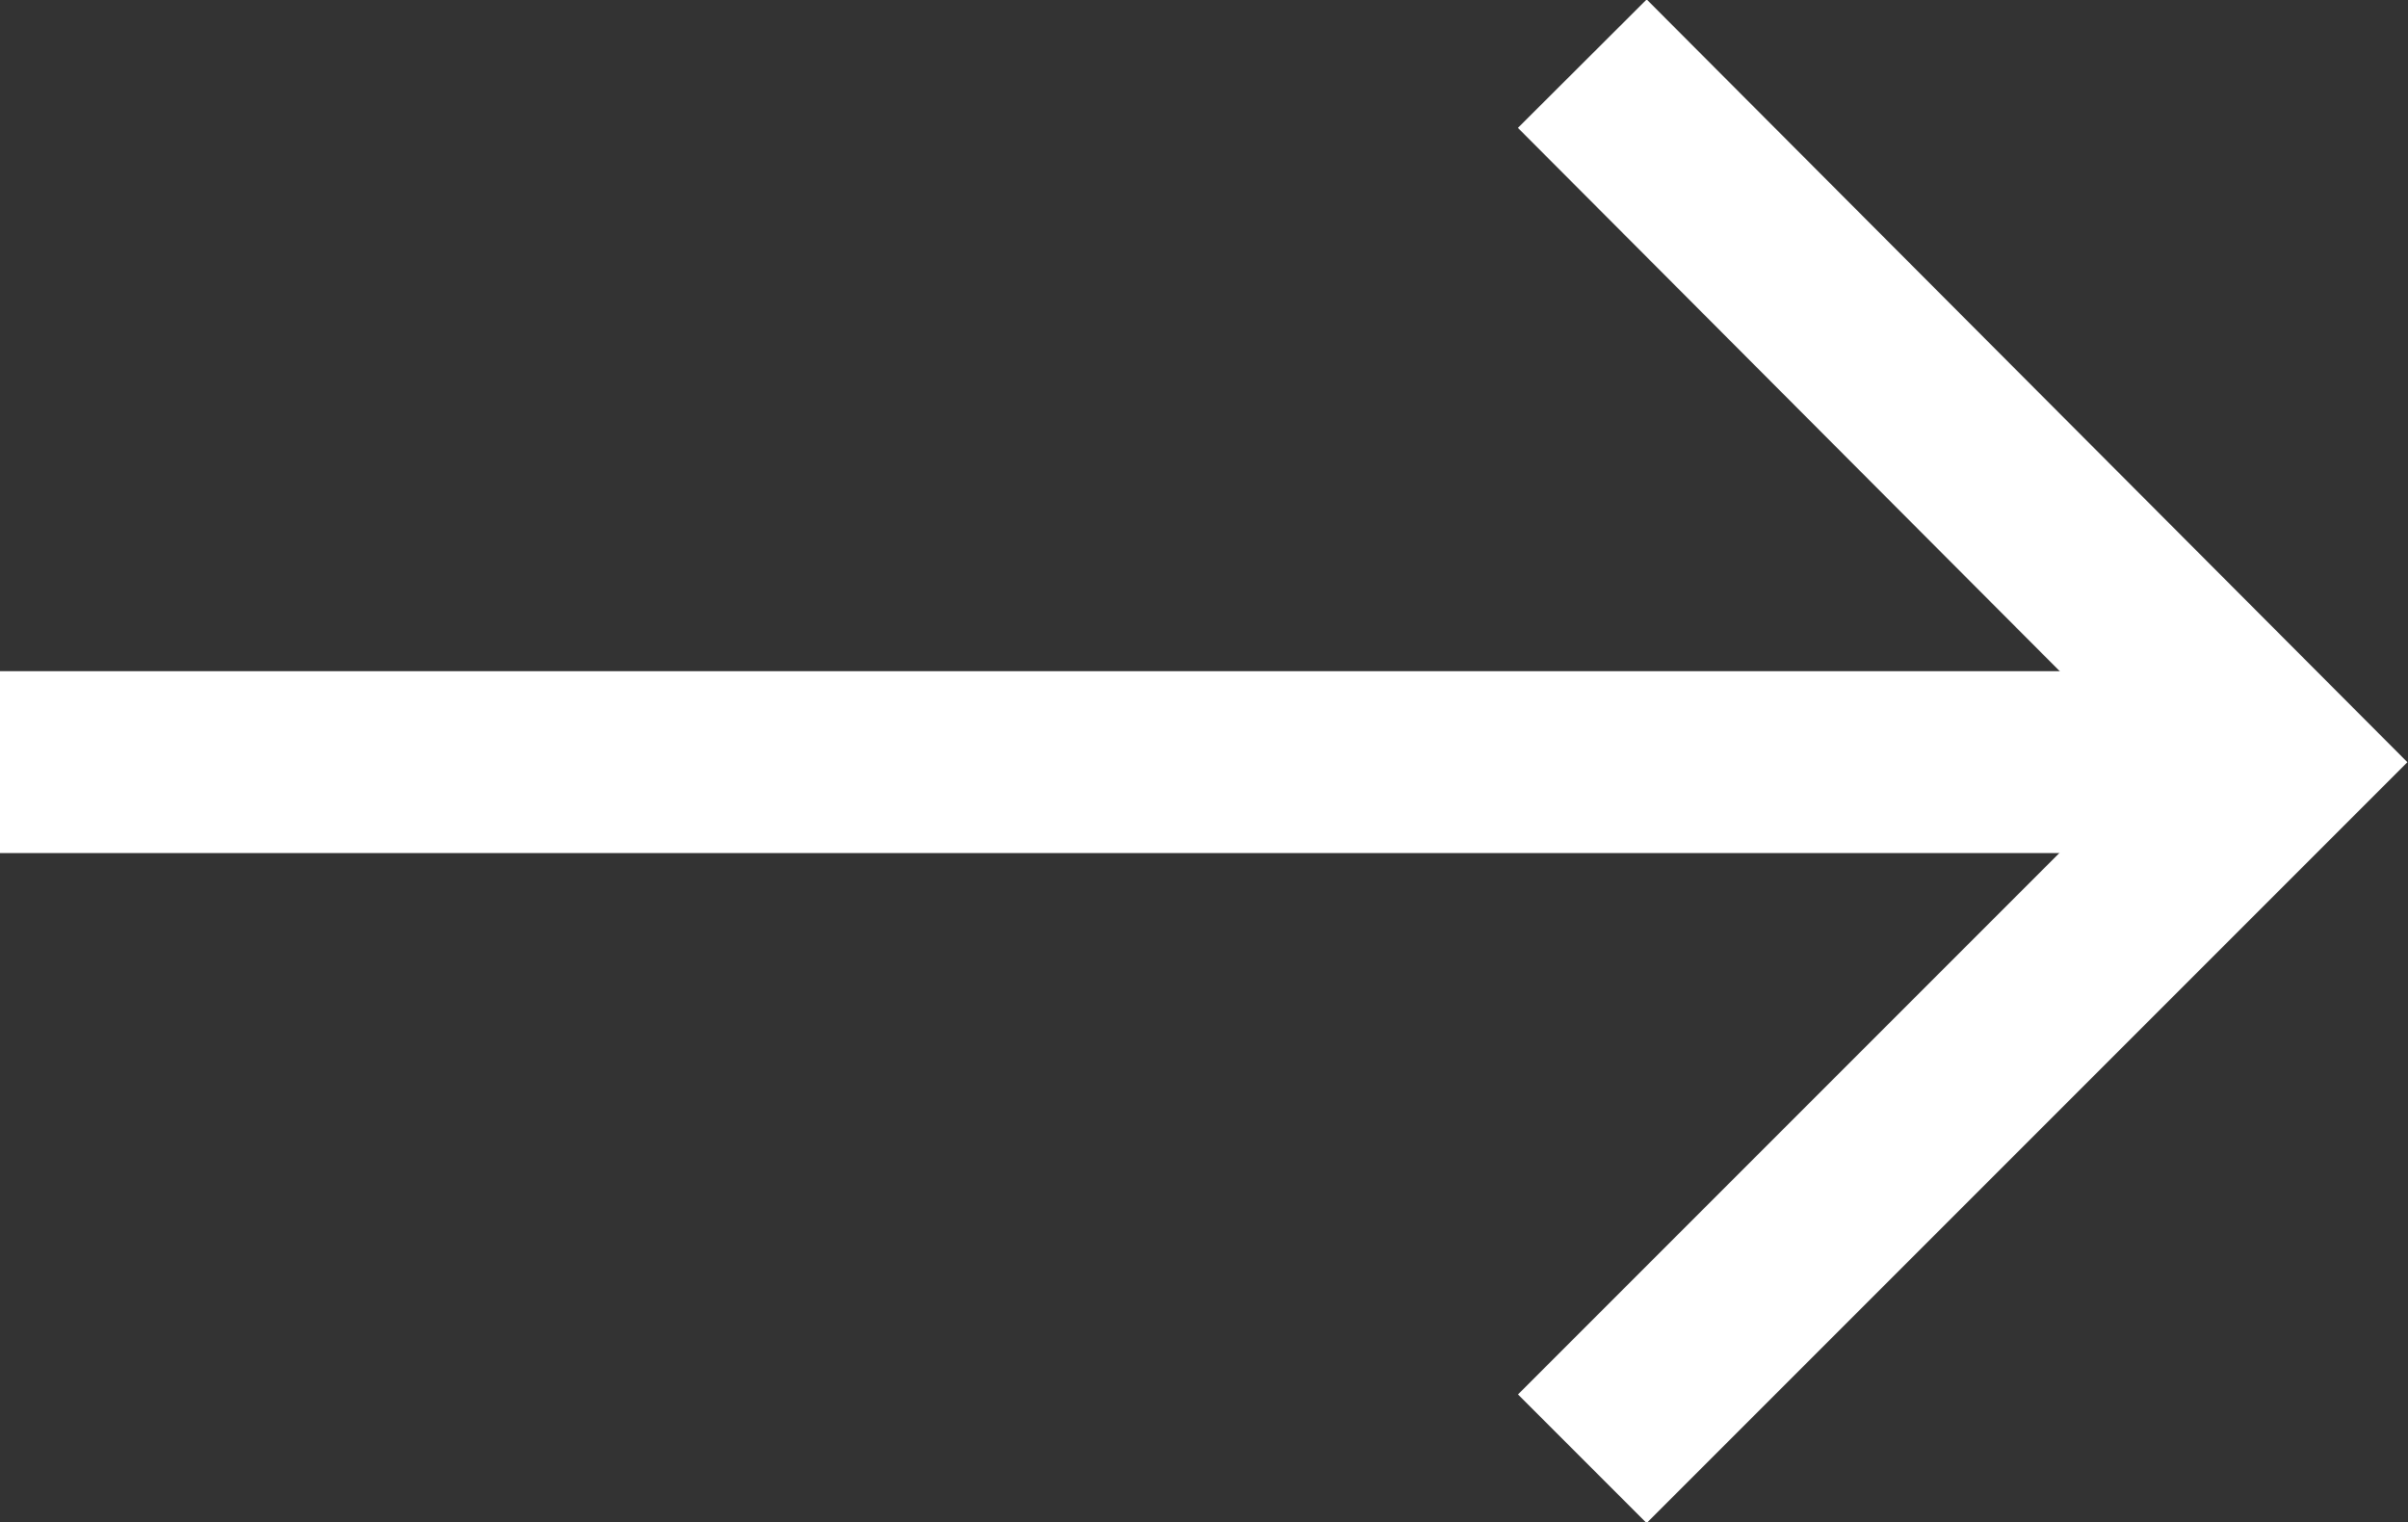
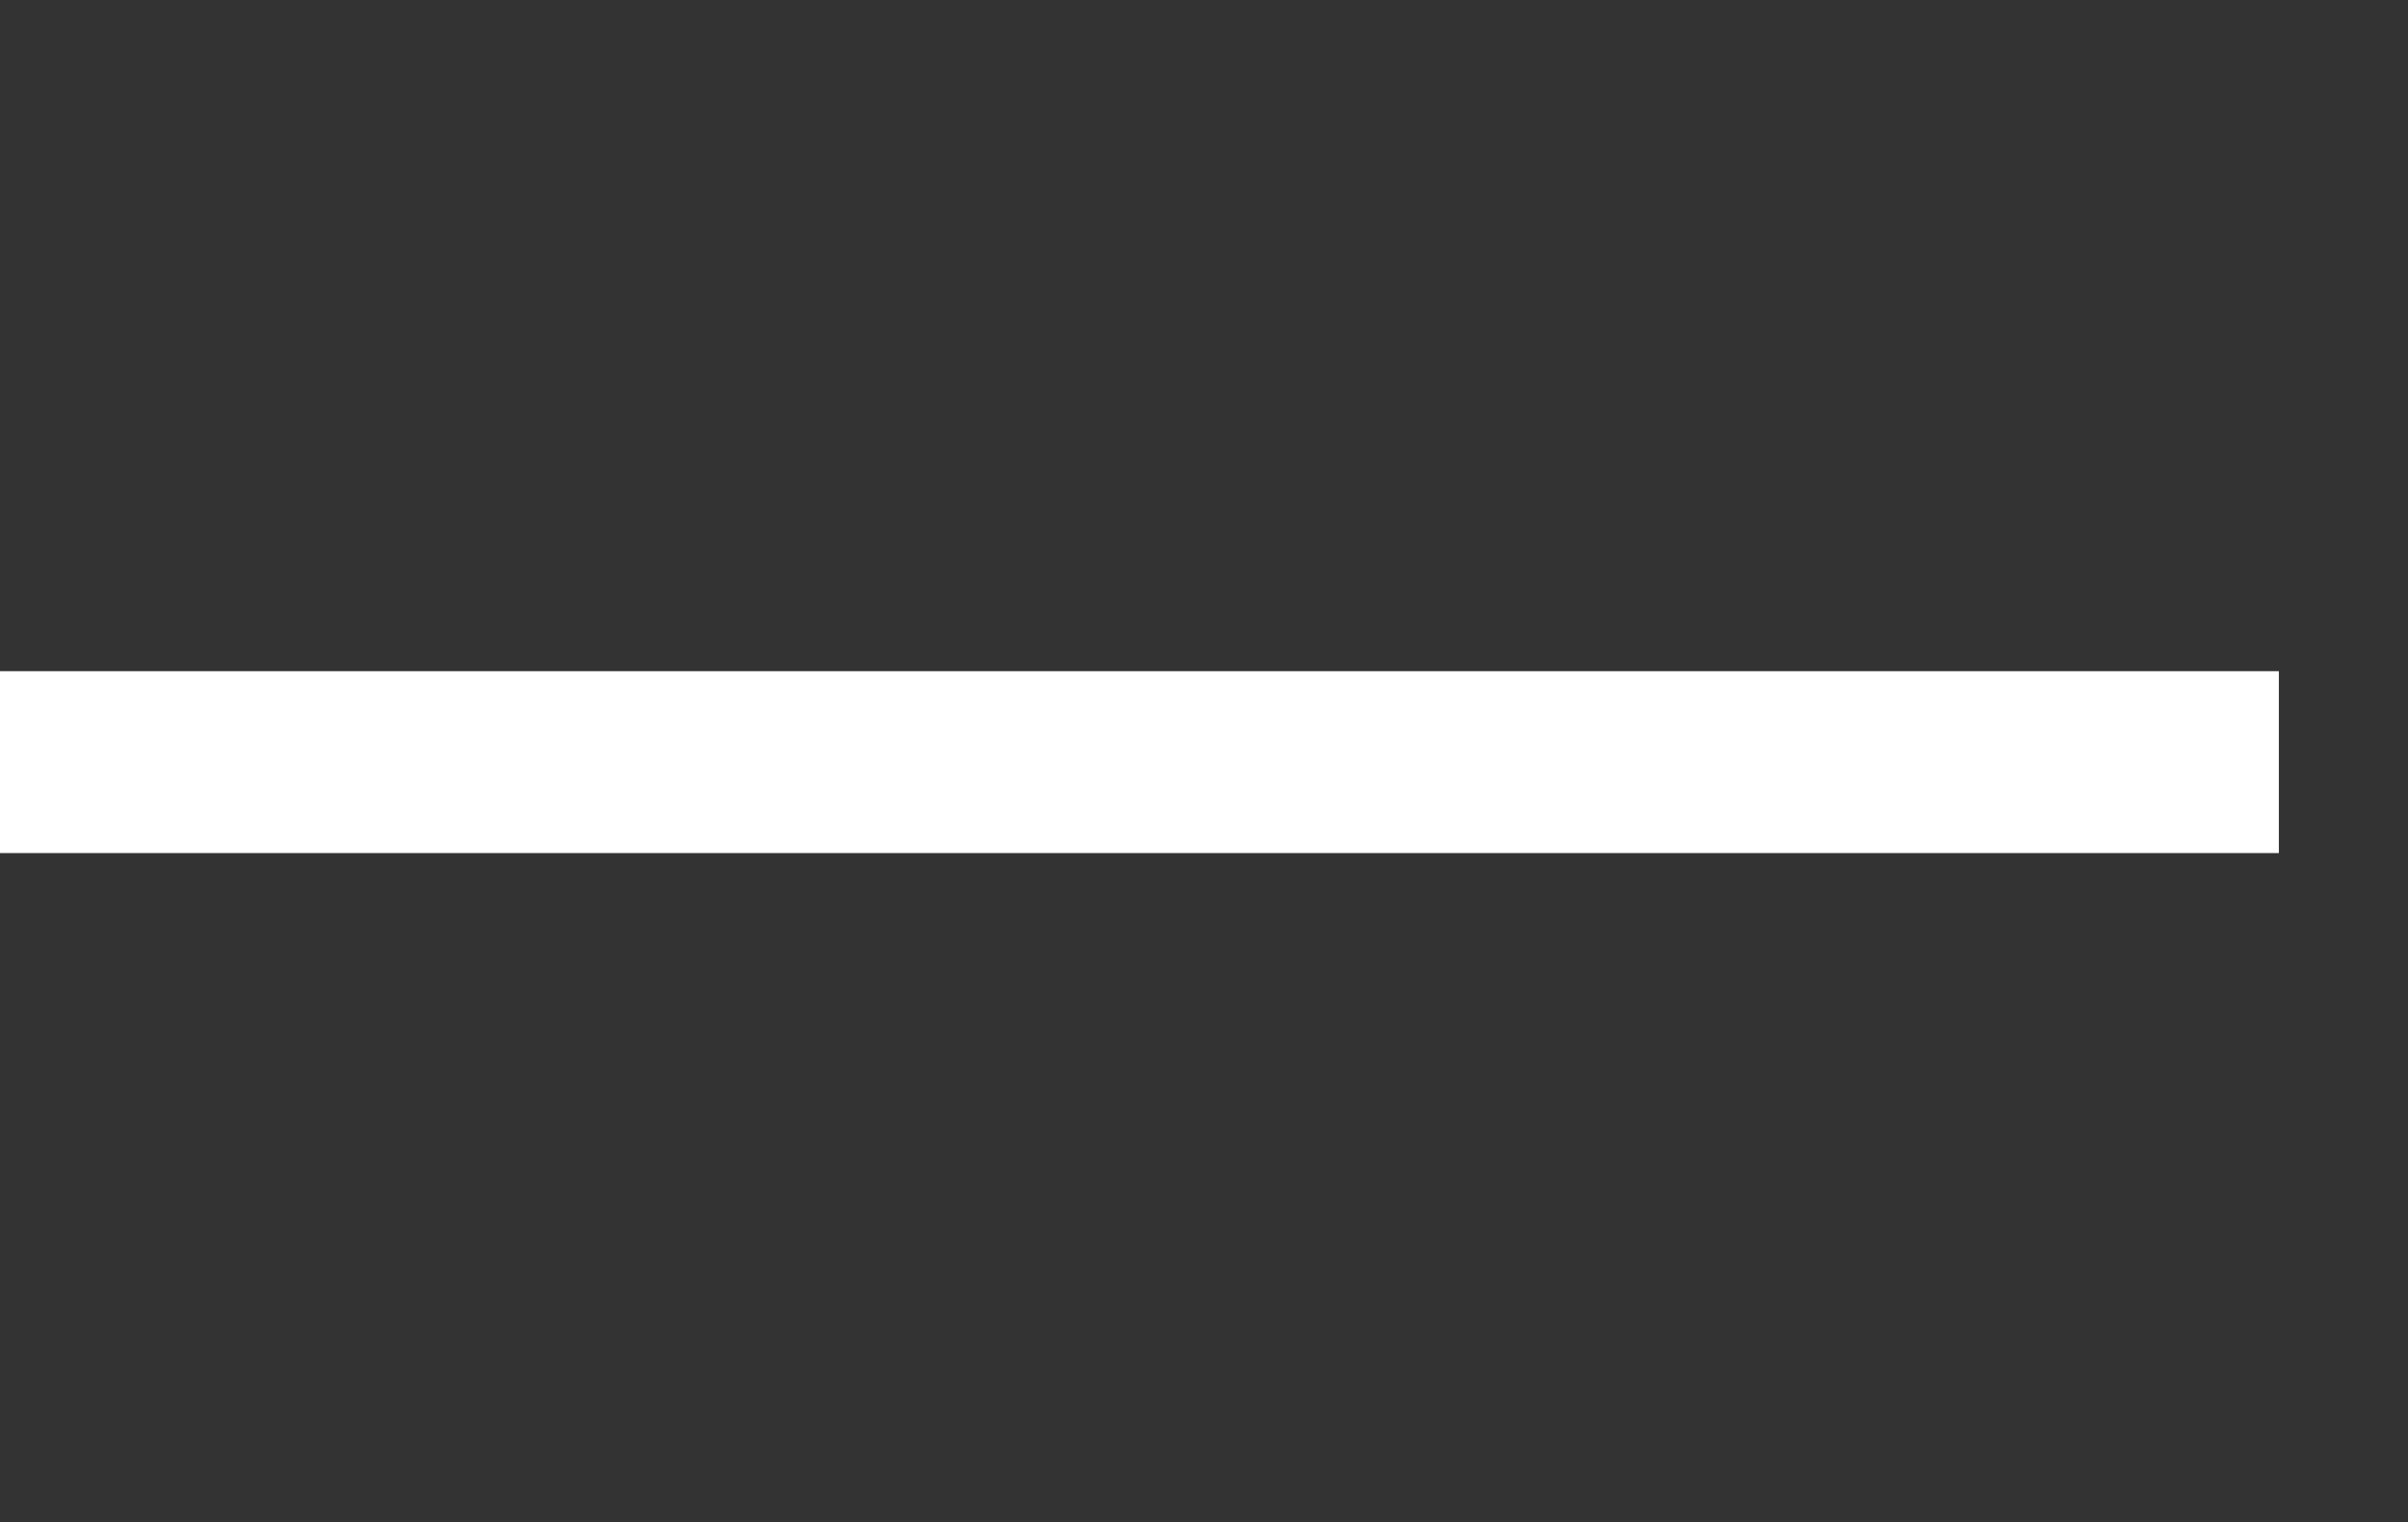
<svg xmlns="http://www.w3.org/2000/svg" viewBox="0 0 13.24 8.37">
  <rect x="0" y="0" width="13.24" height="8.37" fill="#333333" stroke="none" />
  <defs>
    <style>.cls-1{fill:none;stroke:#fff;stroke-miterlimit:10;}</style>
  </defs>
  <title>Asset 22</title>
  <g id="Layer_2" data-name="Layer 2">
    <g id="Layer_1-2" data-name="Layer 1">
      <line class="cls-1" y1="4.19" x2="12.53" y2="4.19" />
-       <polyline class="cls-1" points="8.7 0.35 12.53 4.19 8.7 8.02" />
    </g>
  </g>
</svg>